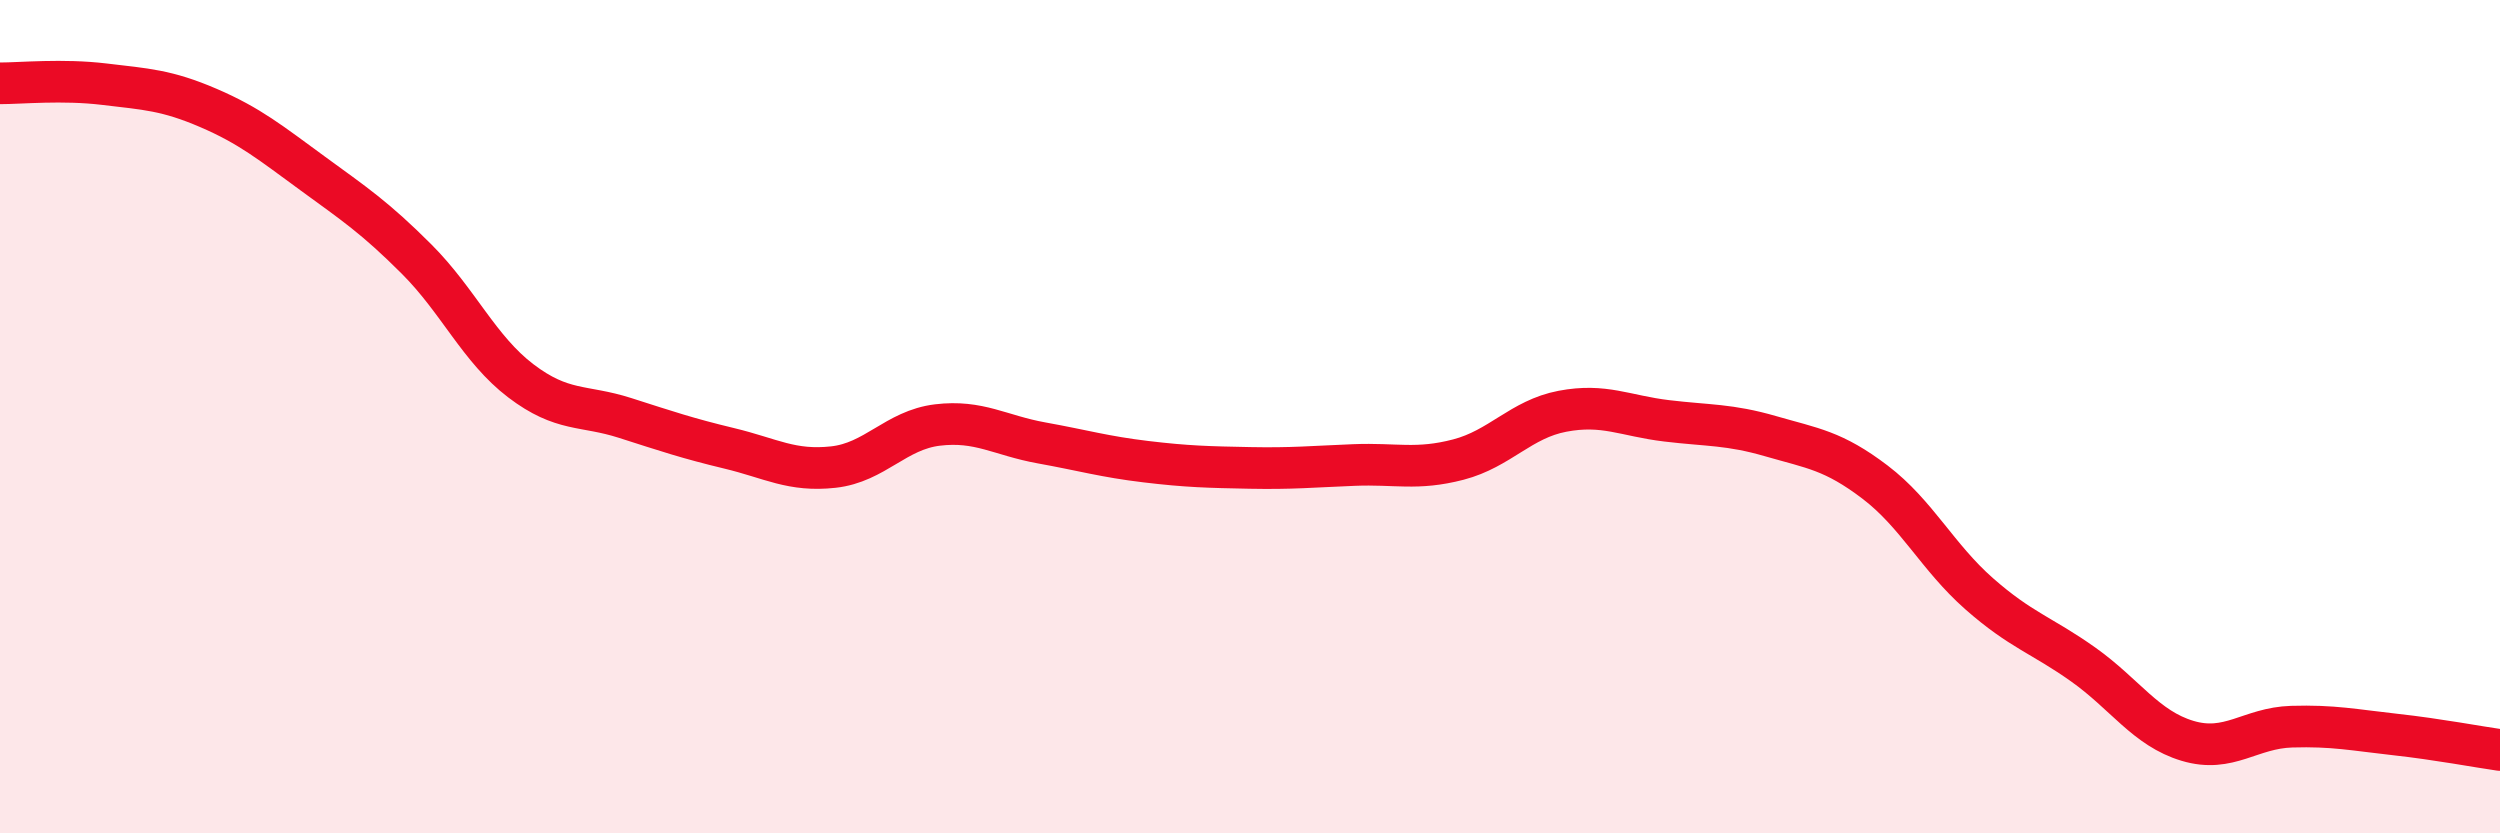
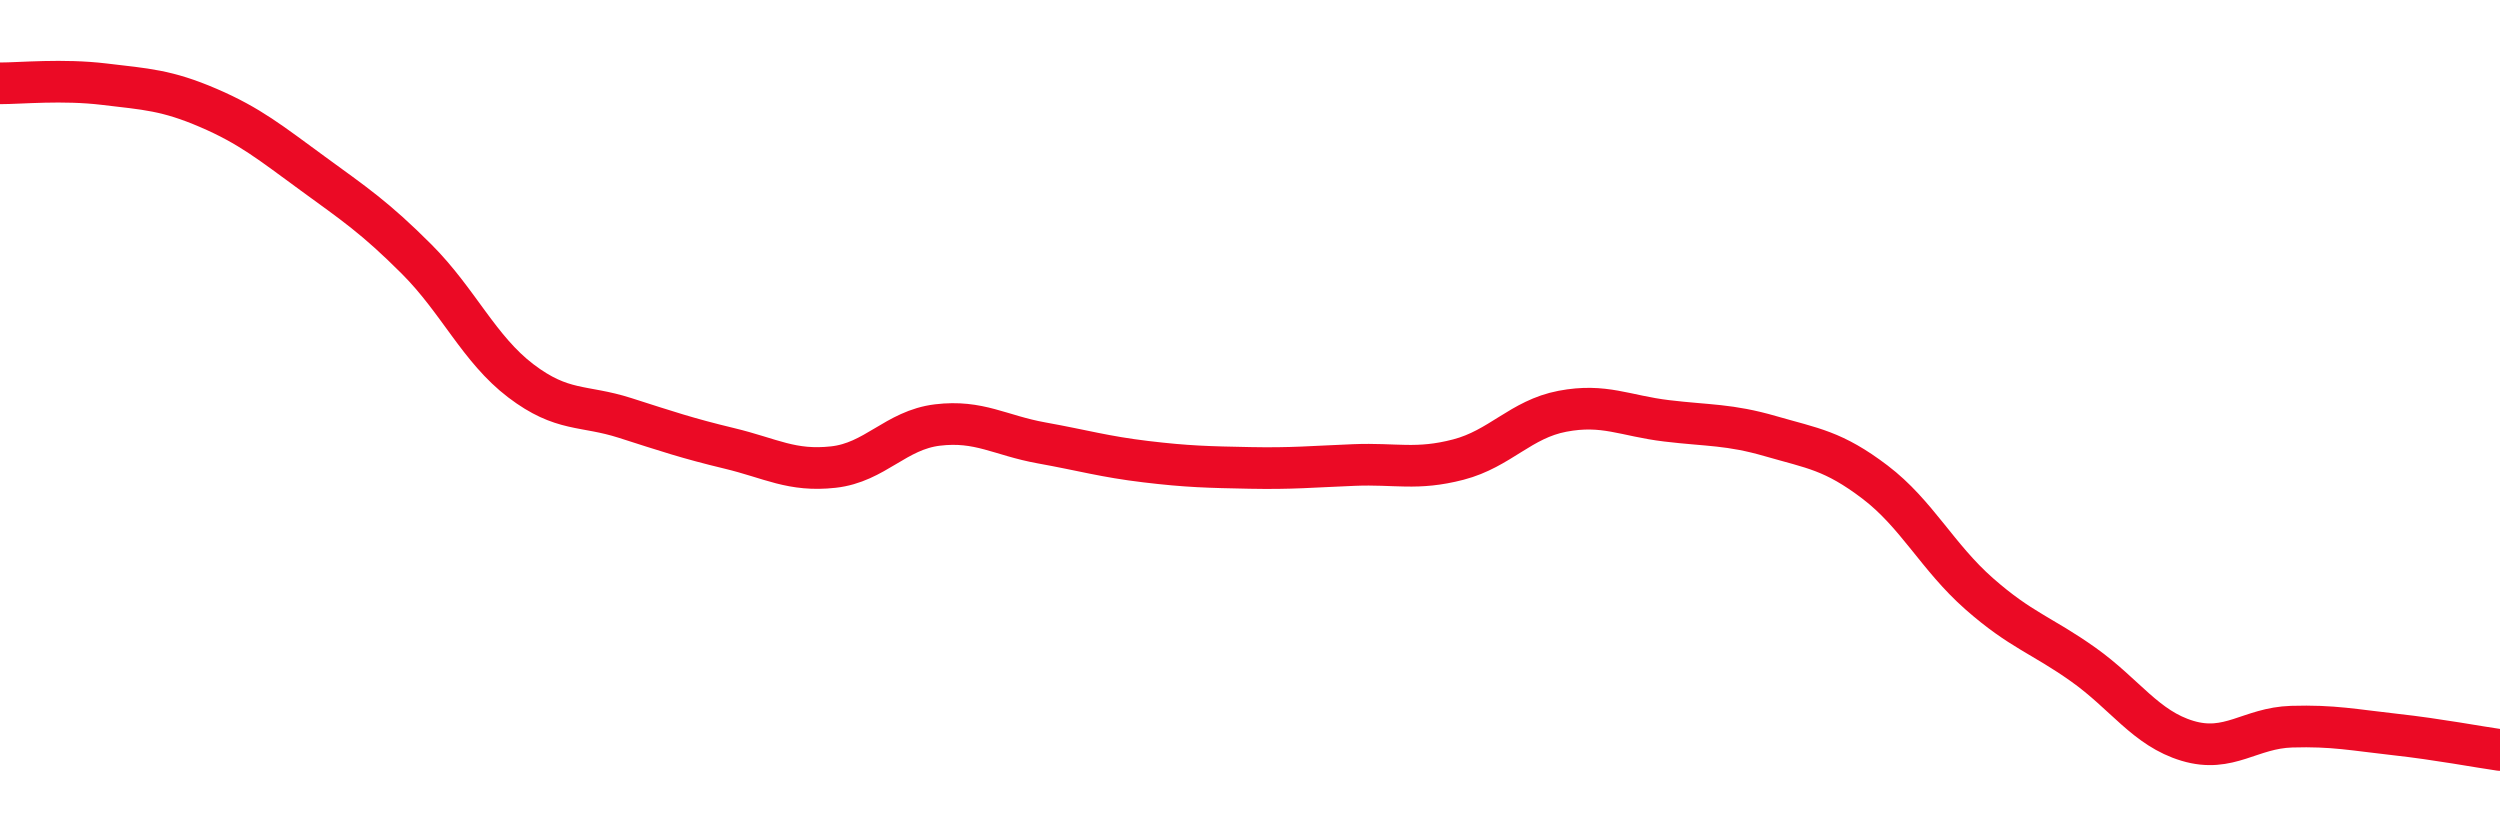
<svg xmlns="http://www.w3.org/2000/svg" width="60" height="20" viewBox="0 0 60 20">
-   <path d="M 0,2 C 0.5,2 1.5,1.9 2.5,2.02 C 3.5,2.14 4,2.16 5,2.59 C 6,3.02 6.5,3.43 7.5,4.16 C 8.5,4.89 9,5.22 10,6.22 C 11,7.22 11.5,8.38 12.5,9.14 C 13.5,9.9 14,9.71 15,10.03 C 16,10.35 16.5,10.52 17.5,10.76 C 18.5,11 19,11.32 20,11.21 C 21,11.1 21.5,10.32 22.5,10.2 C 23.5,10.08 24,10.45 25,10.63 C 26,10.81 26.5,10.96 27.5,11.08 C 28.5,11.2 29,11.21 30,11.23 C 31,11.25 31.5,11.2 32.5,11.16 C 33.5,11.12 34,11.29 35,11.03 C 36,10.77 36.5,10.06 37.5,9.87 C 38.5,9.68 39,9.98 40,10.1 C 41,10.22 41.5,10.18 42.5,10.47 C 43.5,10.76 44,10.81 45,11.57 C 46,12.33 46.5,13.37 47.5,14.25 C 48.5,15.13 49,15.24 50,15.95 C 51,16.66 51.5,17.48 52.5,17.78 C 53.5,18.08 54,17.47 55,17.44 C 56,17.41 56.5,17.52 57.5,17.63 C 58.5,17.74 59.5,17.93 60,18L60 20L0 20Z" fill="#EB0A25" opacity="0.1" stroke-linecap="round" stroke-linejoin="round" />
  <path d="M 0,2 C 0.5,2 1.5,1.9 2.5,2.02 C 3.5,2.14 4,2.16 5,2.59 C 6,3.02 6.5,3.43 7.5,4.16 C 8.5,4.89 9,5.22 10,6.22 C 11,7.22 11.5,8.38 12.5,9.14 C 13.5,9.9 14,9.71 15,10.03 C 16,10.35 16.5,10.52 17.5,10.76 C 18.5,11 19,11.32 20,11.21 C 21,11.1 21.5,10.32 22.5,10.2 C 23.5,10.08 24,10.45 25,10.63 C 26,10.81 26.5,10.96 27.5,11.08 C 28.5,11.2 29,11.21 30,11.23 C 31,11.25 31.5,11.2 32.5,11.16 C 33.5,11.12 34,11.29 35,11.03 C 36,10.77 36.5,10.06 37.5,9.87 C 38.5,9.68 39,9.98 40,10.1 C 41,10.22 41.5,10.18 42.5,10.47 C 43.5,10.76 44,10.81 45,11.57 C 46,12.33 46.5,13.37 47.5,14.25 C 48.5,15.13 49,15.24 50,15.95 C 51,16.66 51.5,17.48 52.5,17.78 C 53.5,18.08 54,17.47 55,17.44 C 56,17.41 56.5,17.52 57.5,17.63 C 58.5,17.74 59.5,17.93 60,18" stroke="#EB0A25" stroke-width="1" fill="none" stroke-linecap="round" stroke-linejoin="round" />
</svg>